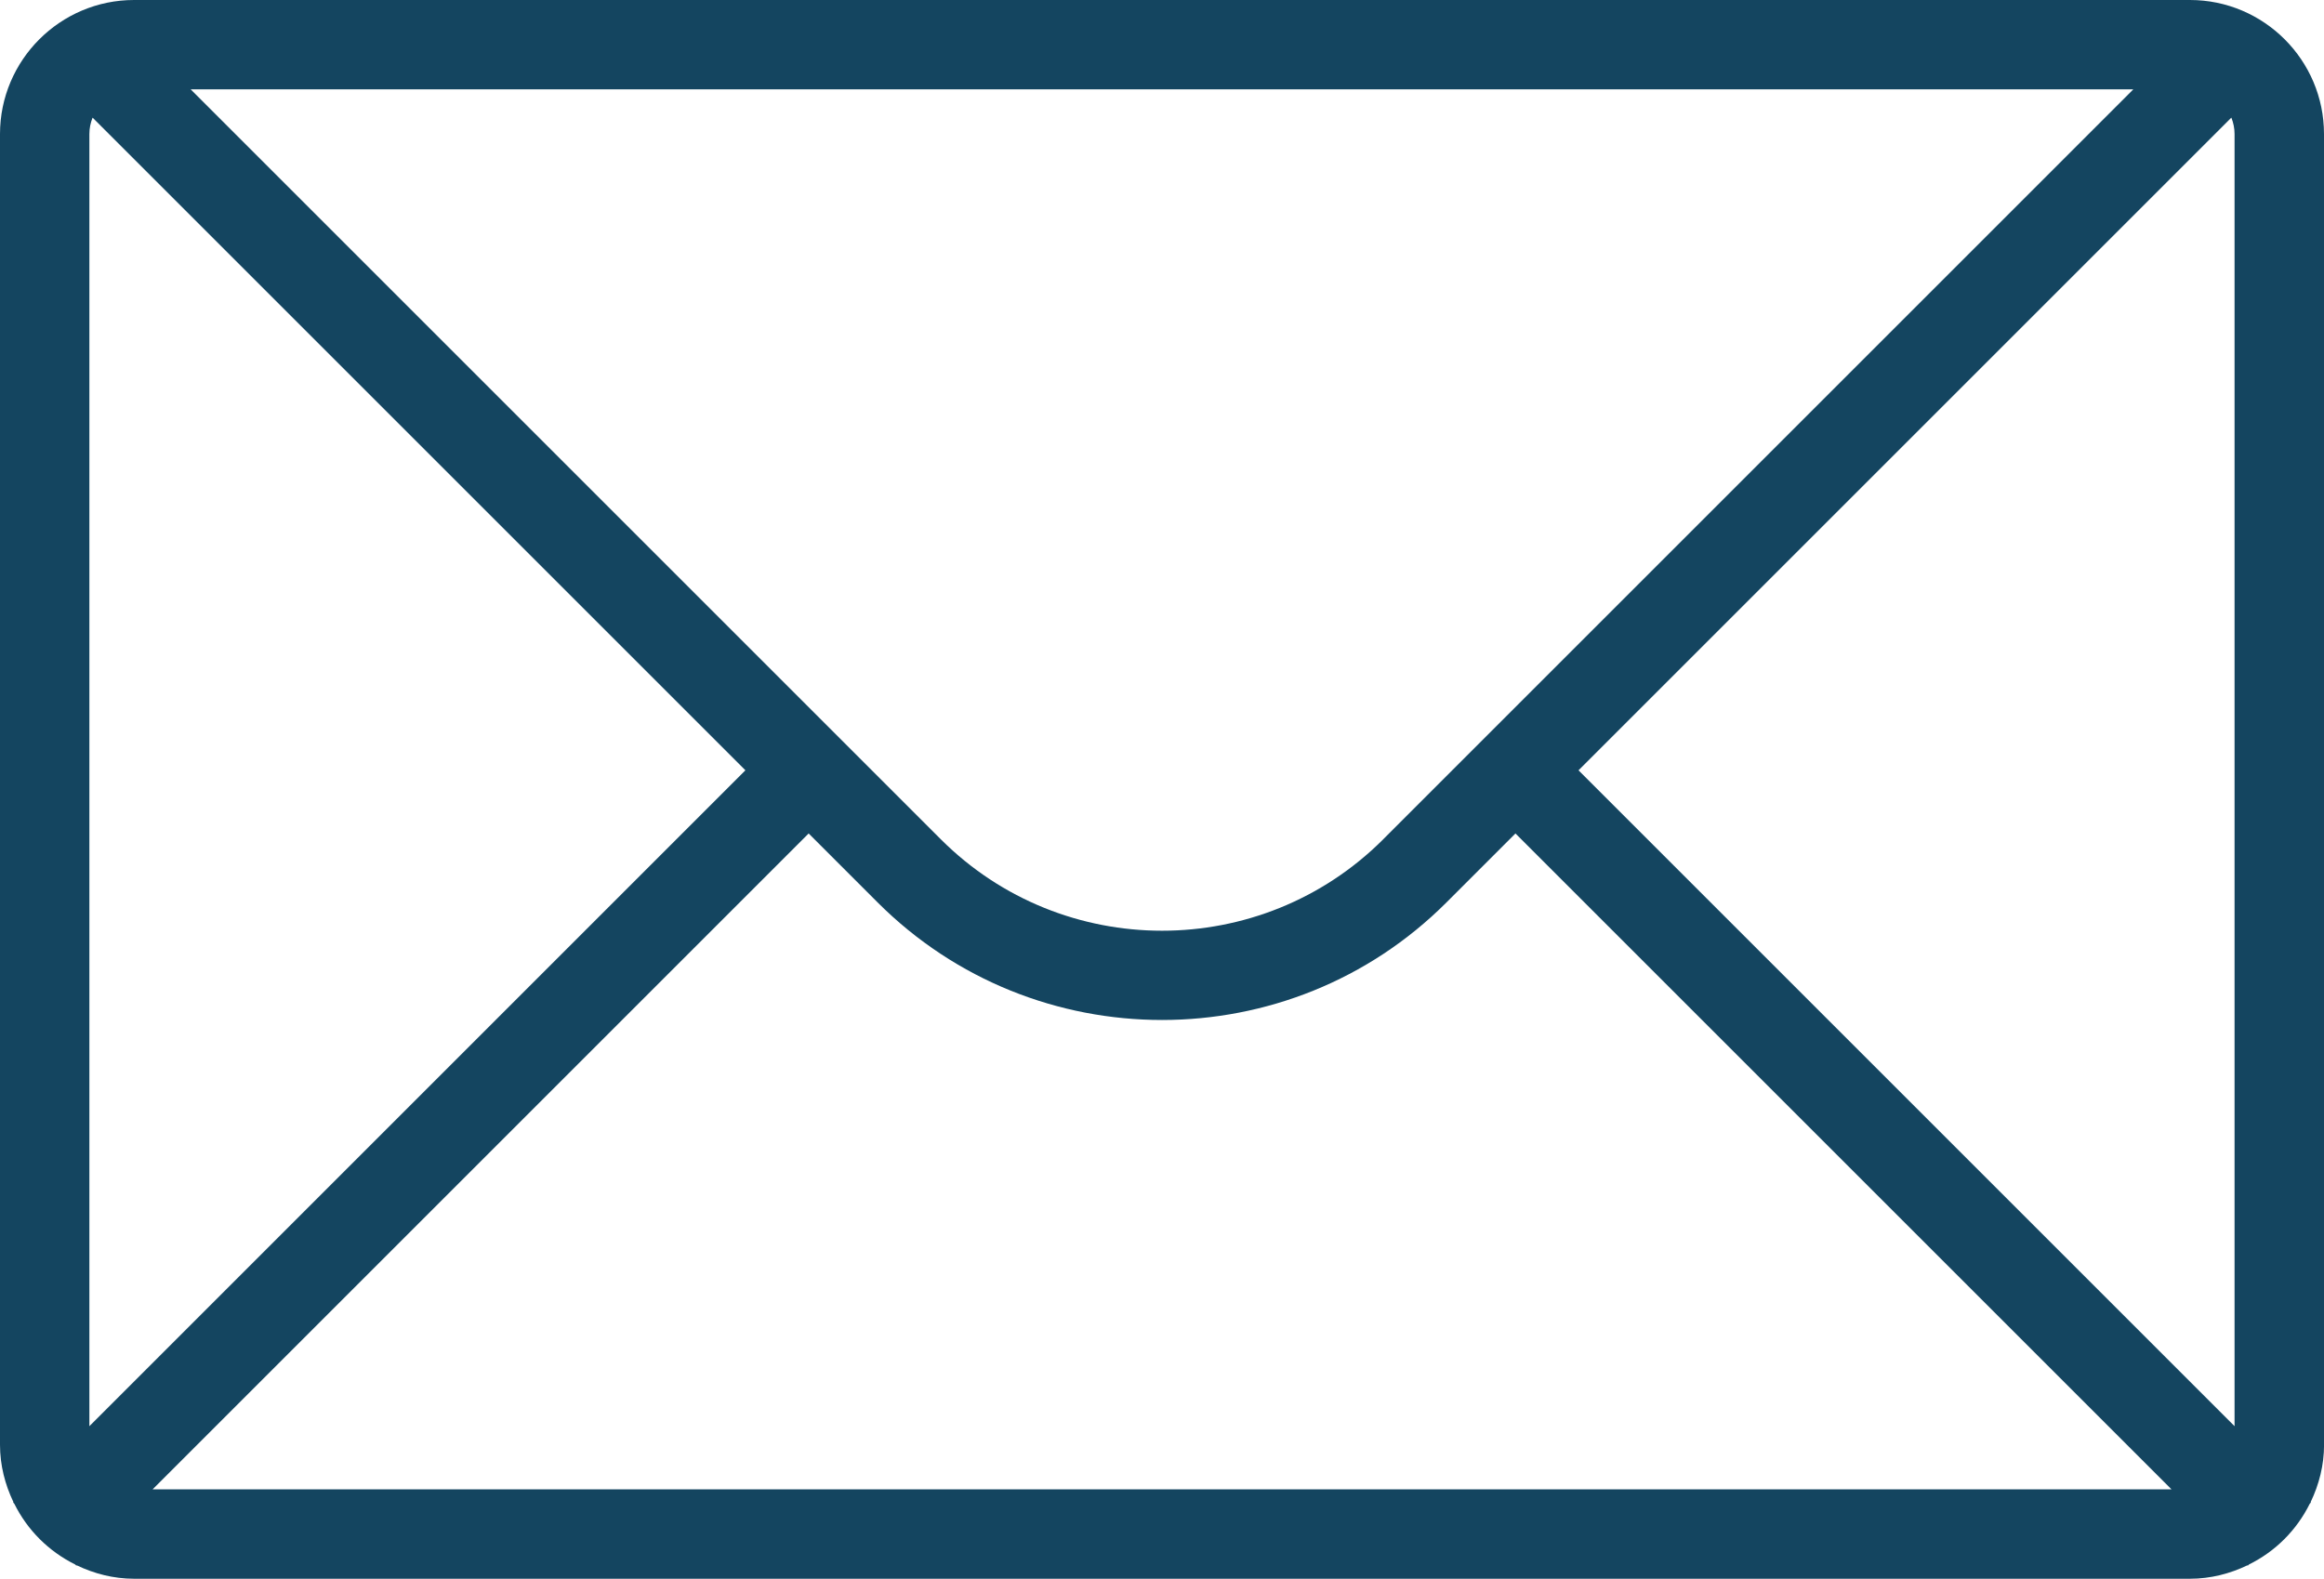
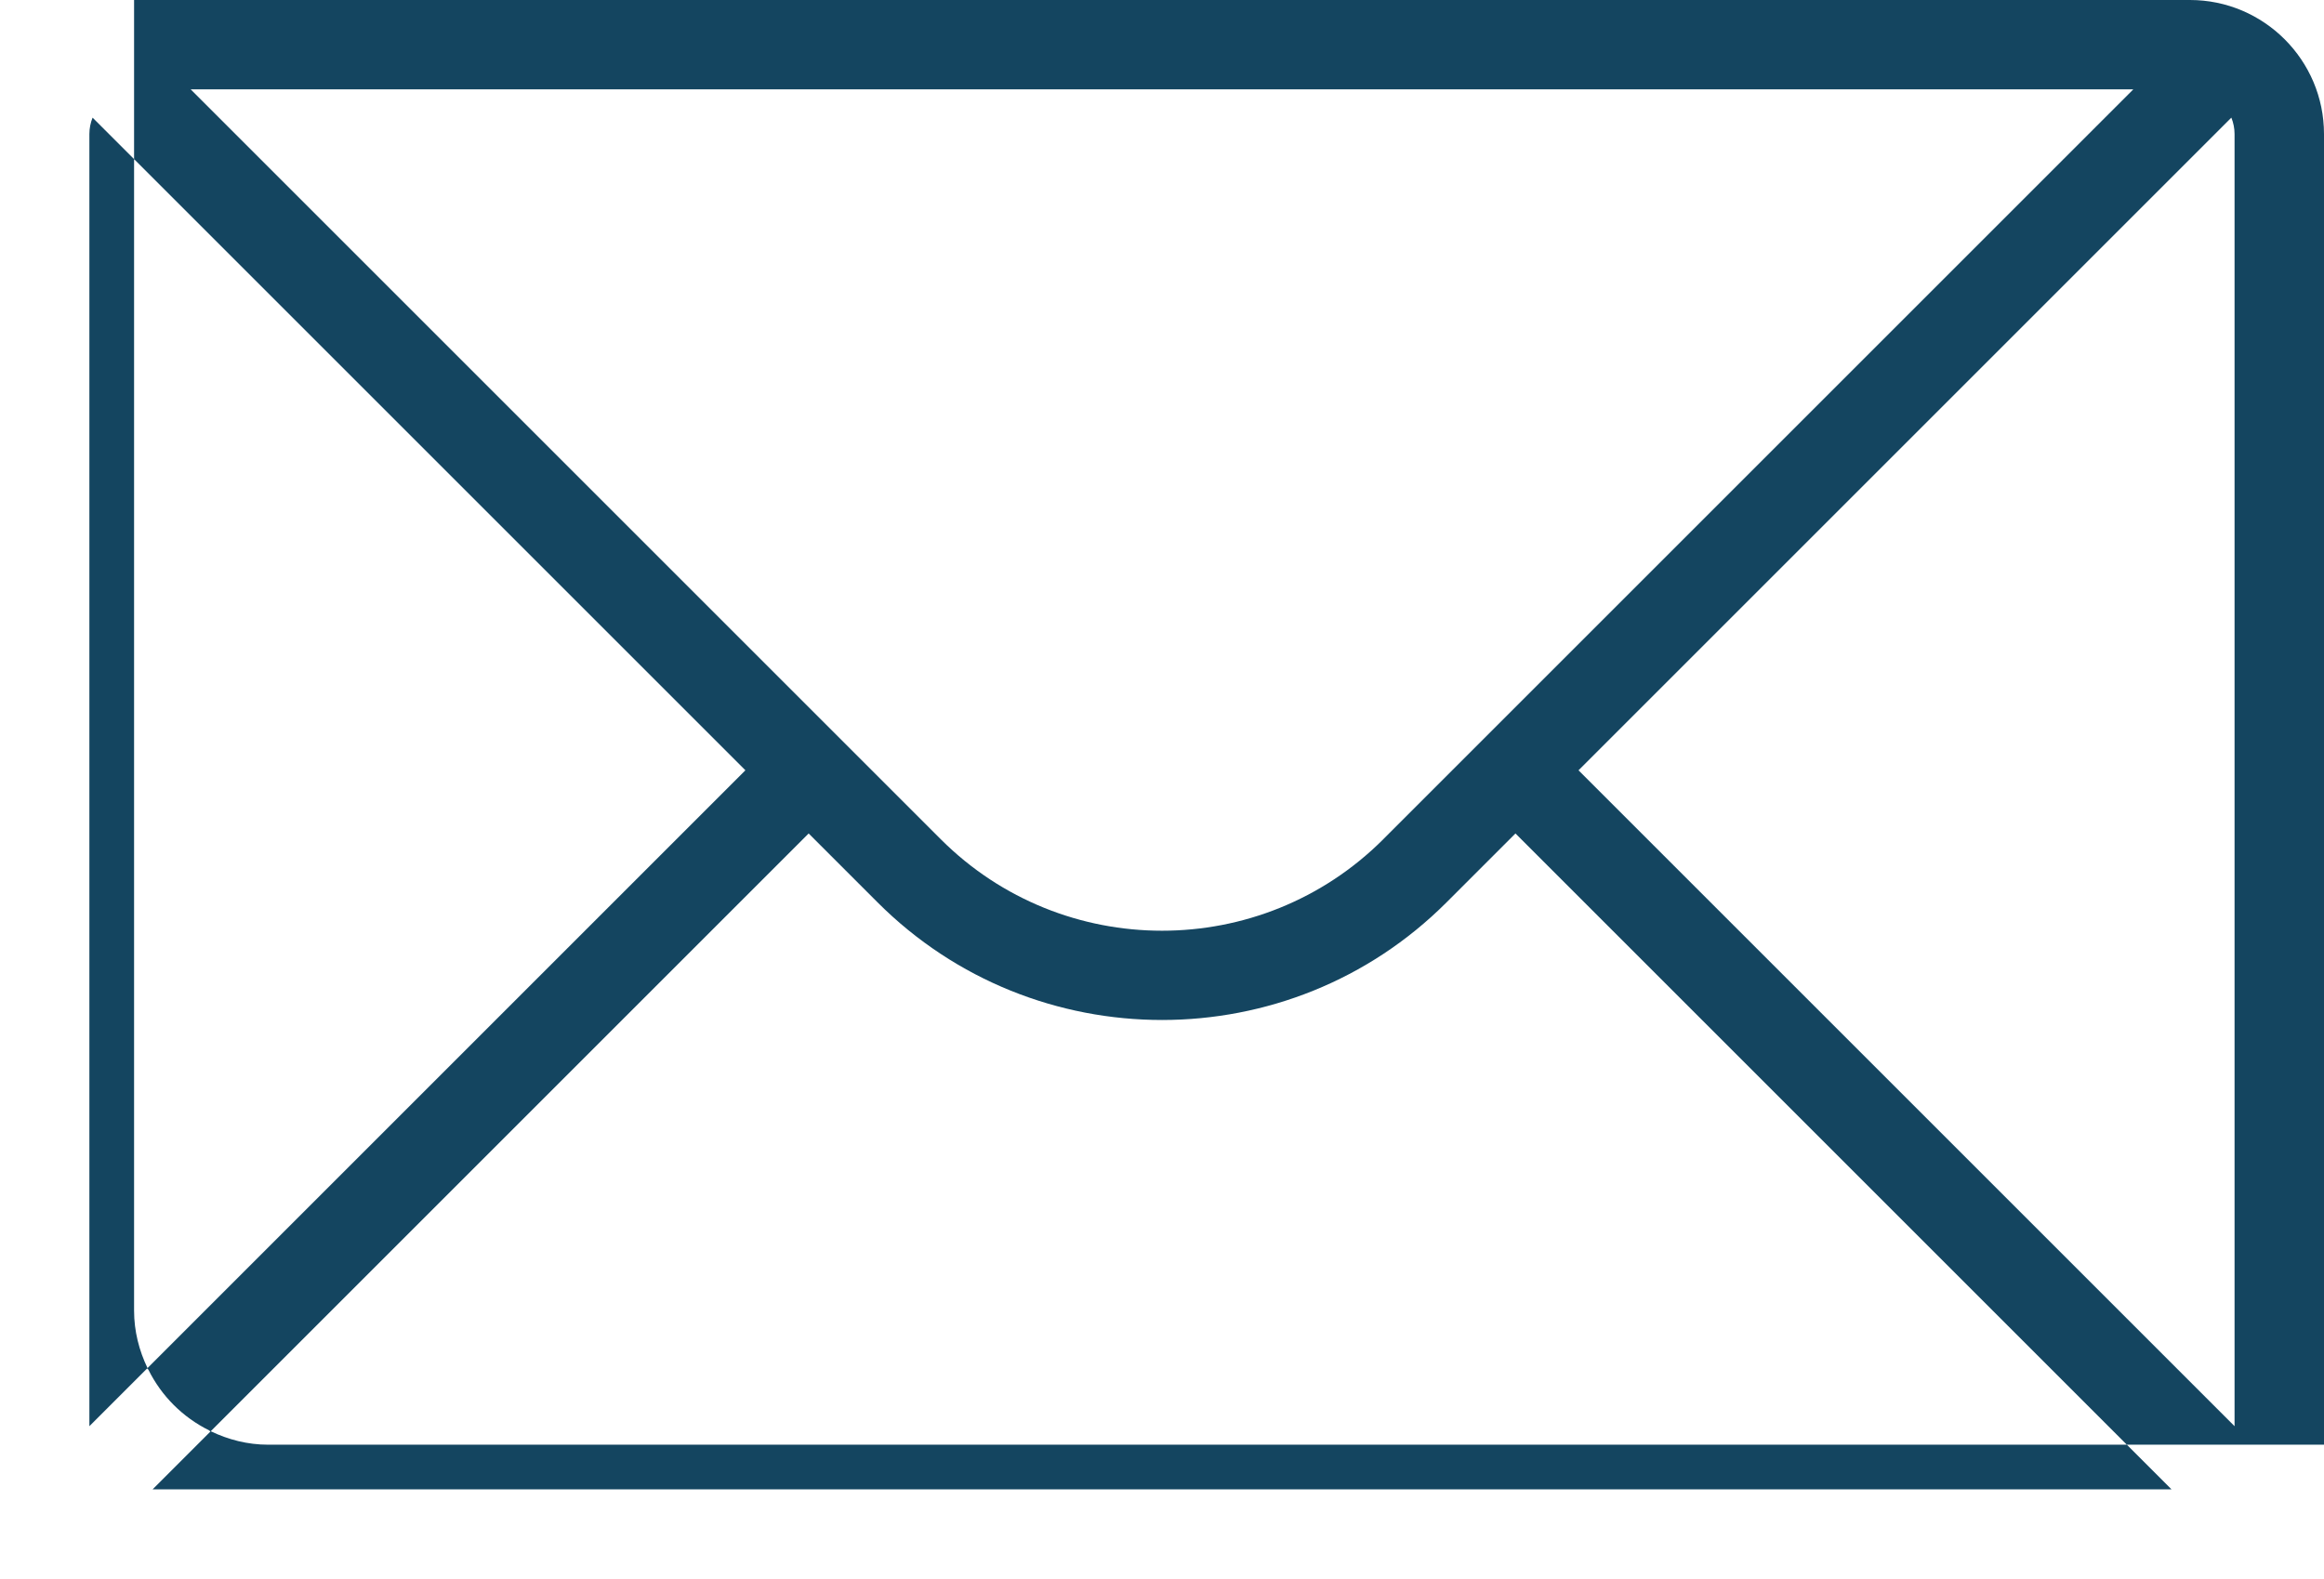
<svg xmlns="http://www.w3.org/2000/svg" id="Layer_2" data-name="Layer 2" viewBox="0 0 399.36 271.36">
  <defs>
    <style>
      .cls-1 {
        fill: #144560;
      }
    </style>
  </defs>
  <g id="Layer_1-2" data-name="Layer 1">
-     <path class="cls-1" d="M399.36,23.04c0-12.7-10.34-23.04-23.04-23.04H23.04C10.34,0,0,10.34,0,23.04v225.28c0,3.54.87,6.87,2.31,9.87l-.06.06.2.2c2.25,4.55,5.92,8.21,10.47,10.46l.2.2.06-.06c3,1.44,6.32,2.31,9.87,2.31h353.28c3.54,0,6.87-.87,9.87-2.31l.06.06.2-.2c4.55-2.24,8.21-5.91,10.46-10.46l.2-.2-.06-.06c1.44-3,2.31-6.33,2.31-9.87V23.04ZM237.7,144.26c-20.97,20.96-55.07,20.95-76.03,0L32.77,15.36h333.82l-128.9,128.9h0ZM15.36,23.04c0-1,.2-1.94.55-2.82l112.18,112.18L15.36,245.14V23.04h0ZM26.22,256l112.74-112.74,11.85,11.85c13.48,13.48,31.17,20.21,48.88,20.21s35.4-6.73,48.88-20.21l11.85-11.85,112.74,112.74H26.22h0ZM271.26,132.4l112.18-112.18c.35.88.55,1.82.55,2.82v222.1l-112.74-112.74h0Z" />
+     <path class="cls-1" d="M399.36,23.04c0-12.7-10.34-23.04-23.04-23.04H23.04v225.28c0,3.54.87,6.87,2.31,9.87l-.06.06.2.2c2.25,4.55,5.92,8.21,10.47,10.46l.2.2.06-.06c3,1.44,6.32,2.31,9.87,2.31h353.28c3.54,0,6.87-.87,9.87-2.31l.06.06.2-.2c4.55-2.24,8.21-5.91,10.46-10.46l.2-.2-.06-.06c1.44-3,2.31-6.33,2.31-9.87V23.04ZM237.7,144.26c-20.97,20.96-55.07,20.95-76.03,0L32.77,15.36h333.82l-128.9,128.9h0ZM15.36,23.04c0-1,.2-1.94.55-2.82l112.18,112.18L15.36,245.14V23.04h0ZM26.22,256l112.74-112.74,11.85,11.85c13.48,13.48,31.17,20.21,48.88,20.21s35.4-6.73,48.88-20.21l11.85-11.85,112.74,112.74H26.22h0ZM271.26,132.4l112.18-112.18c.35.88.55,1.82.55,2.82v222.1l-112.74-112.74h0Z" />
  </g>
</svg>